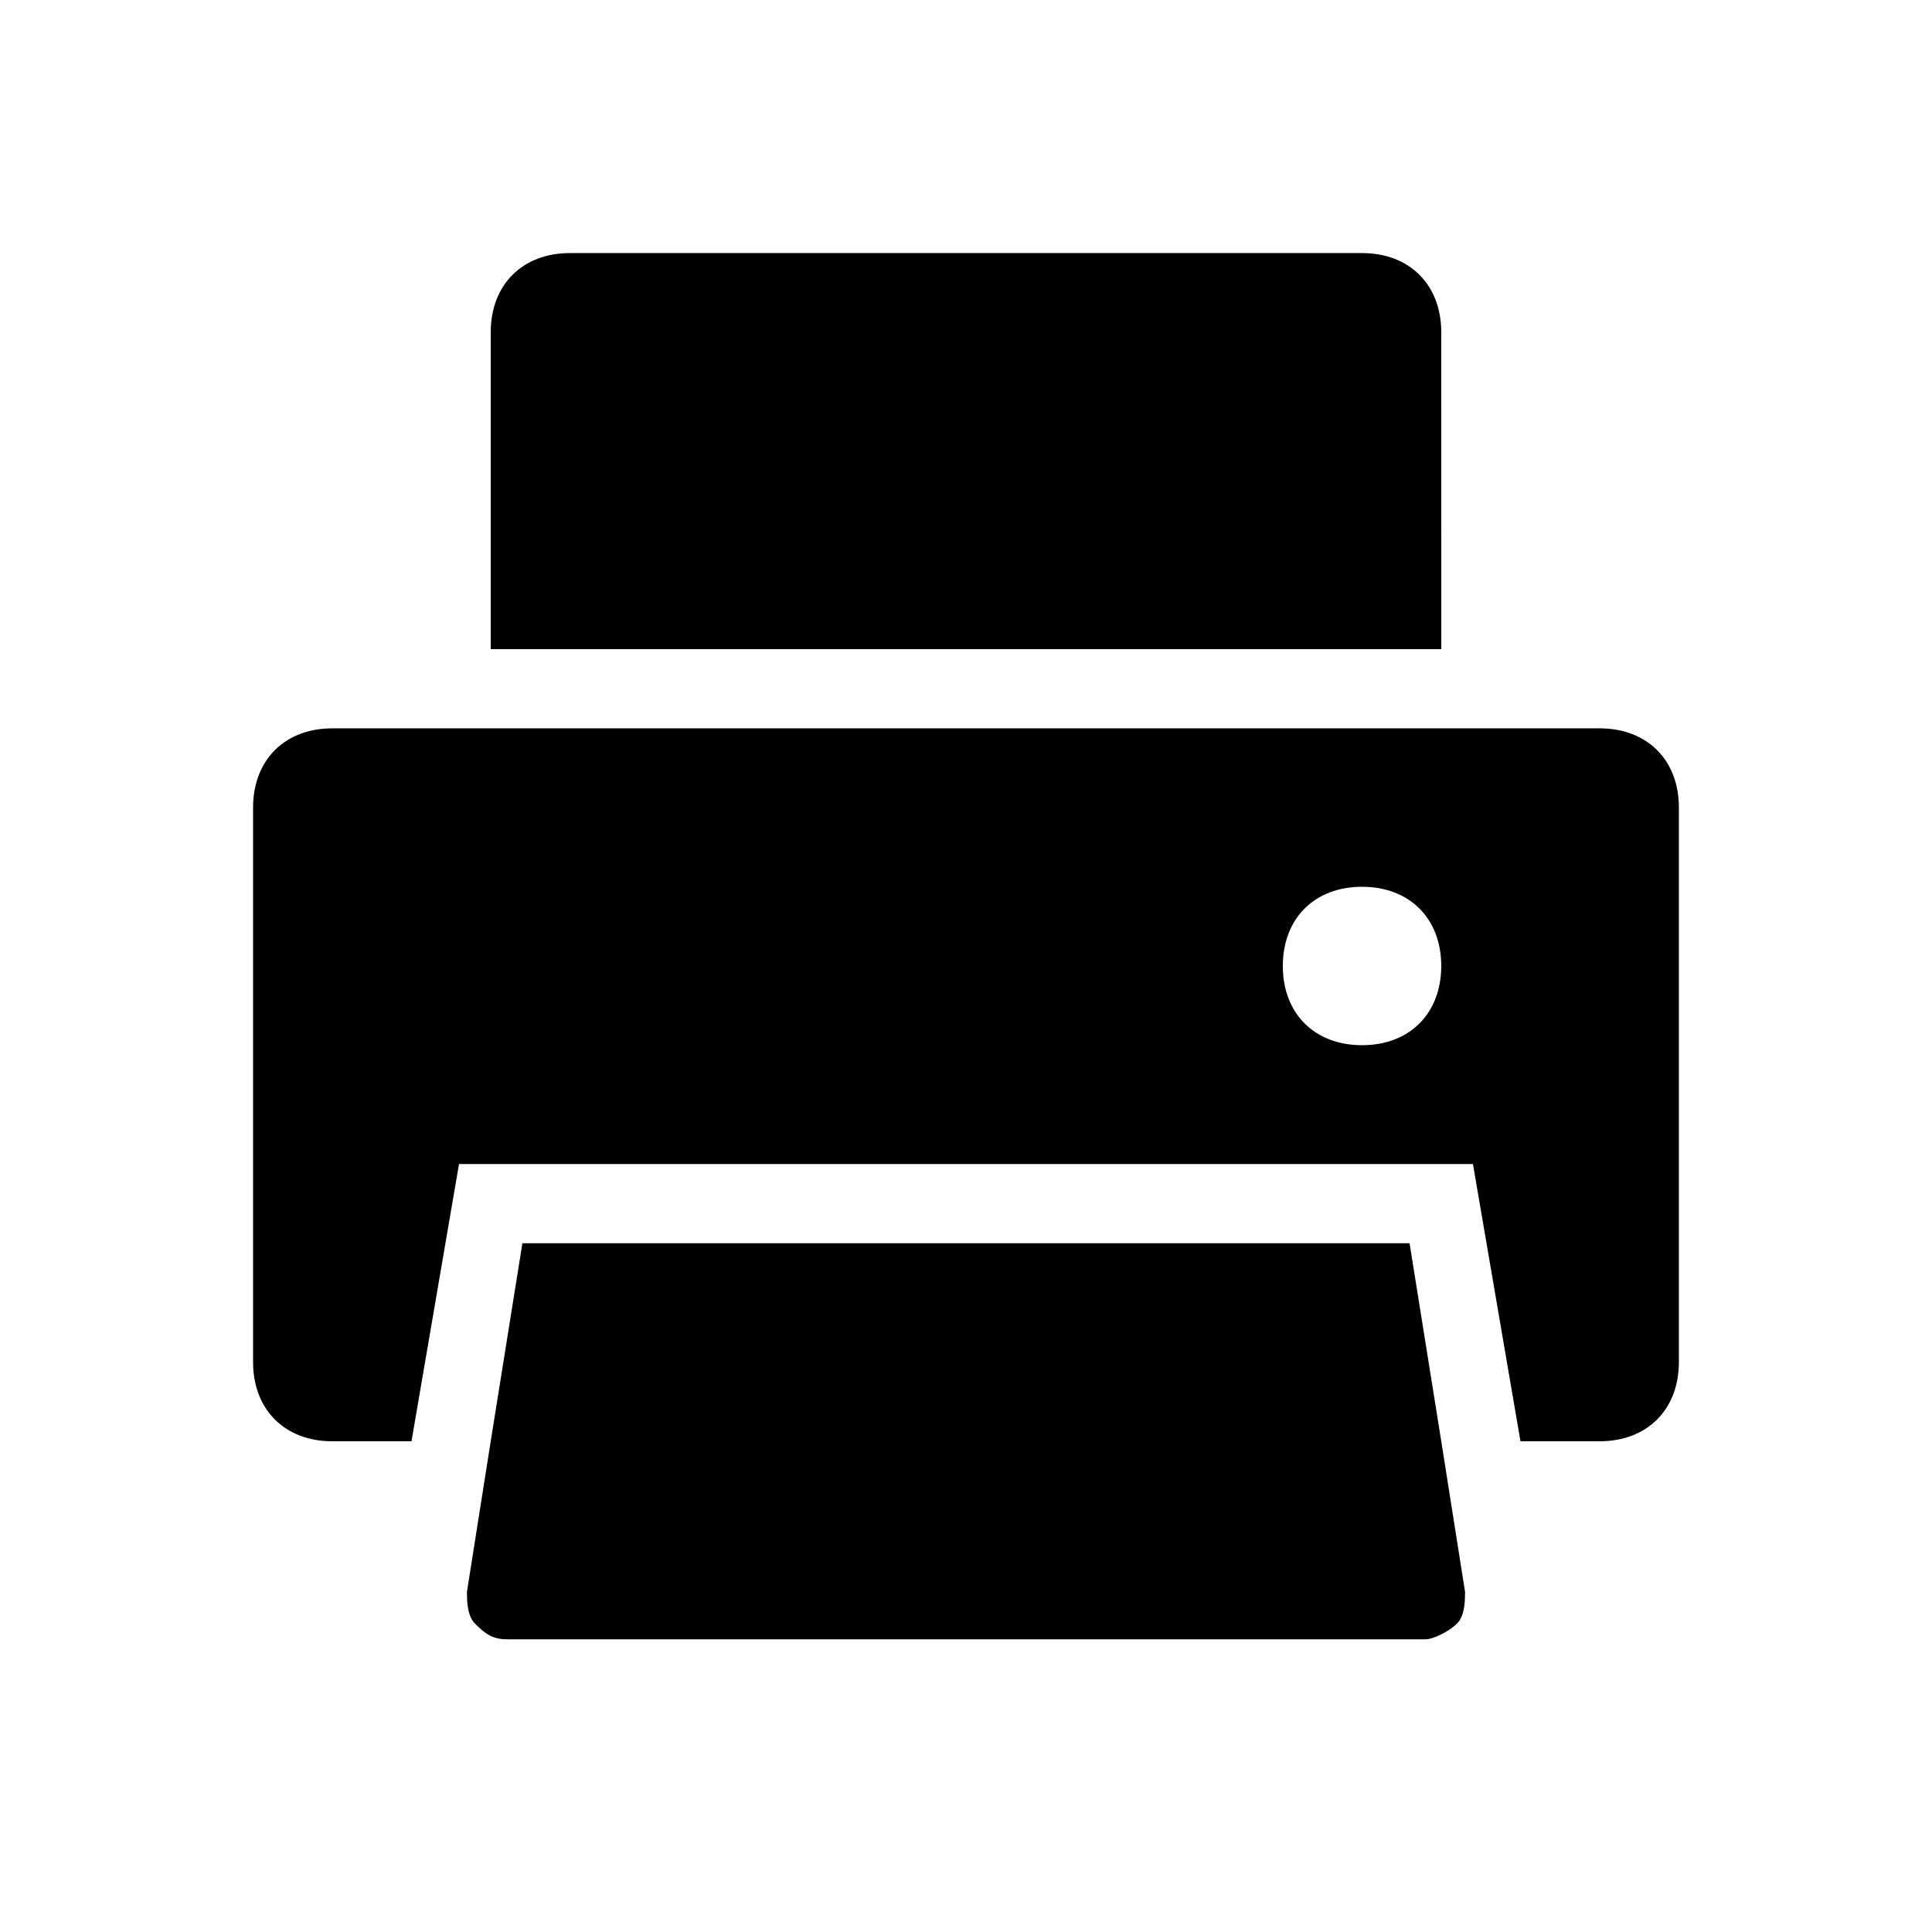
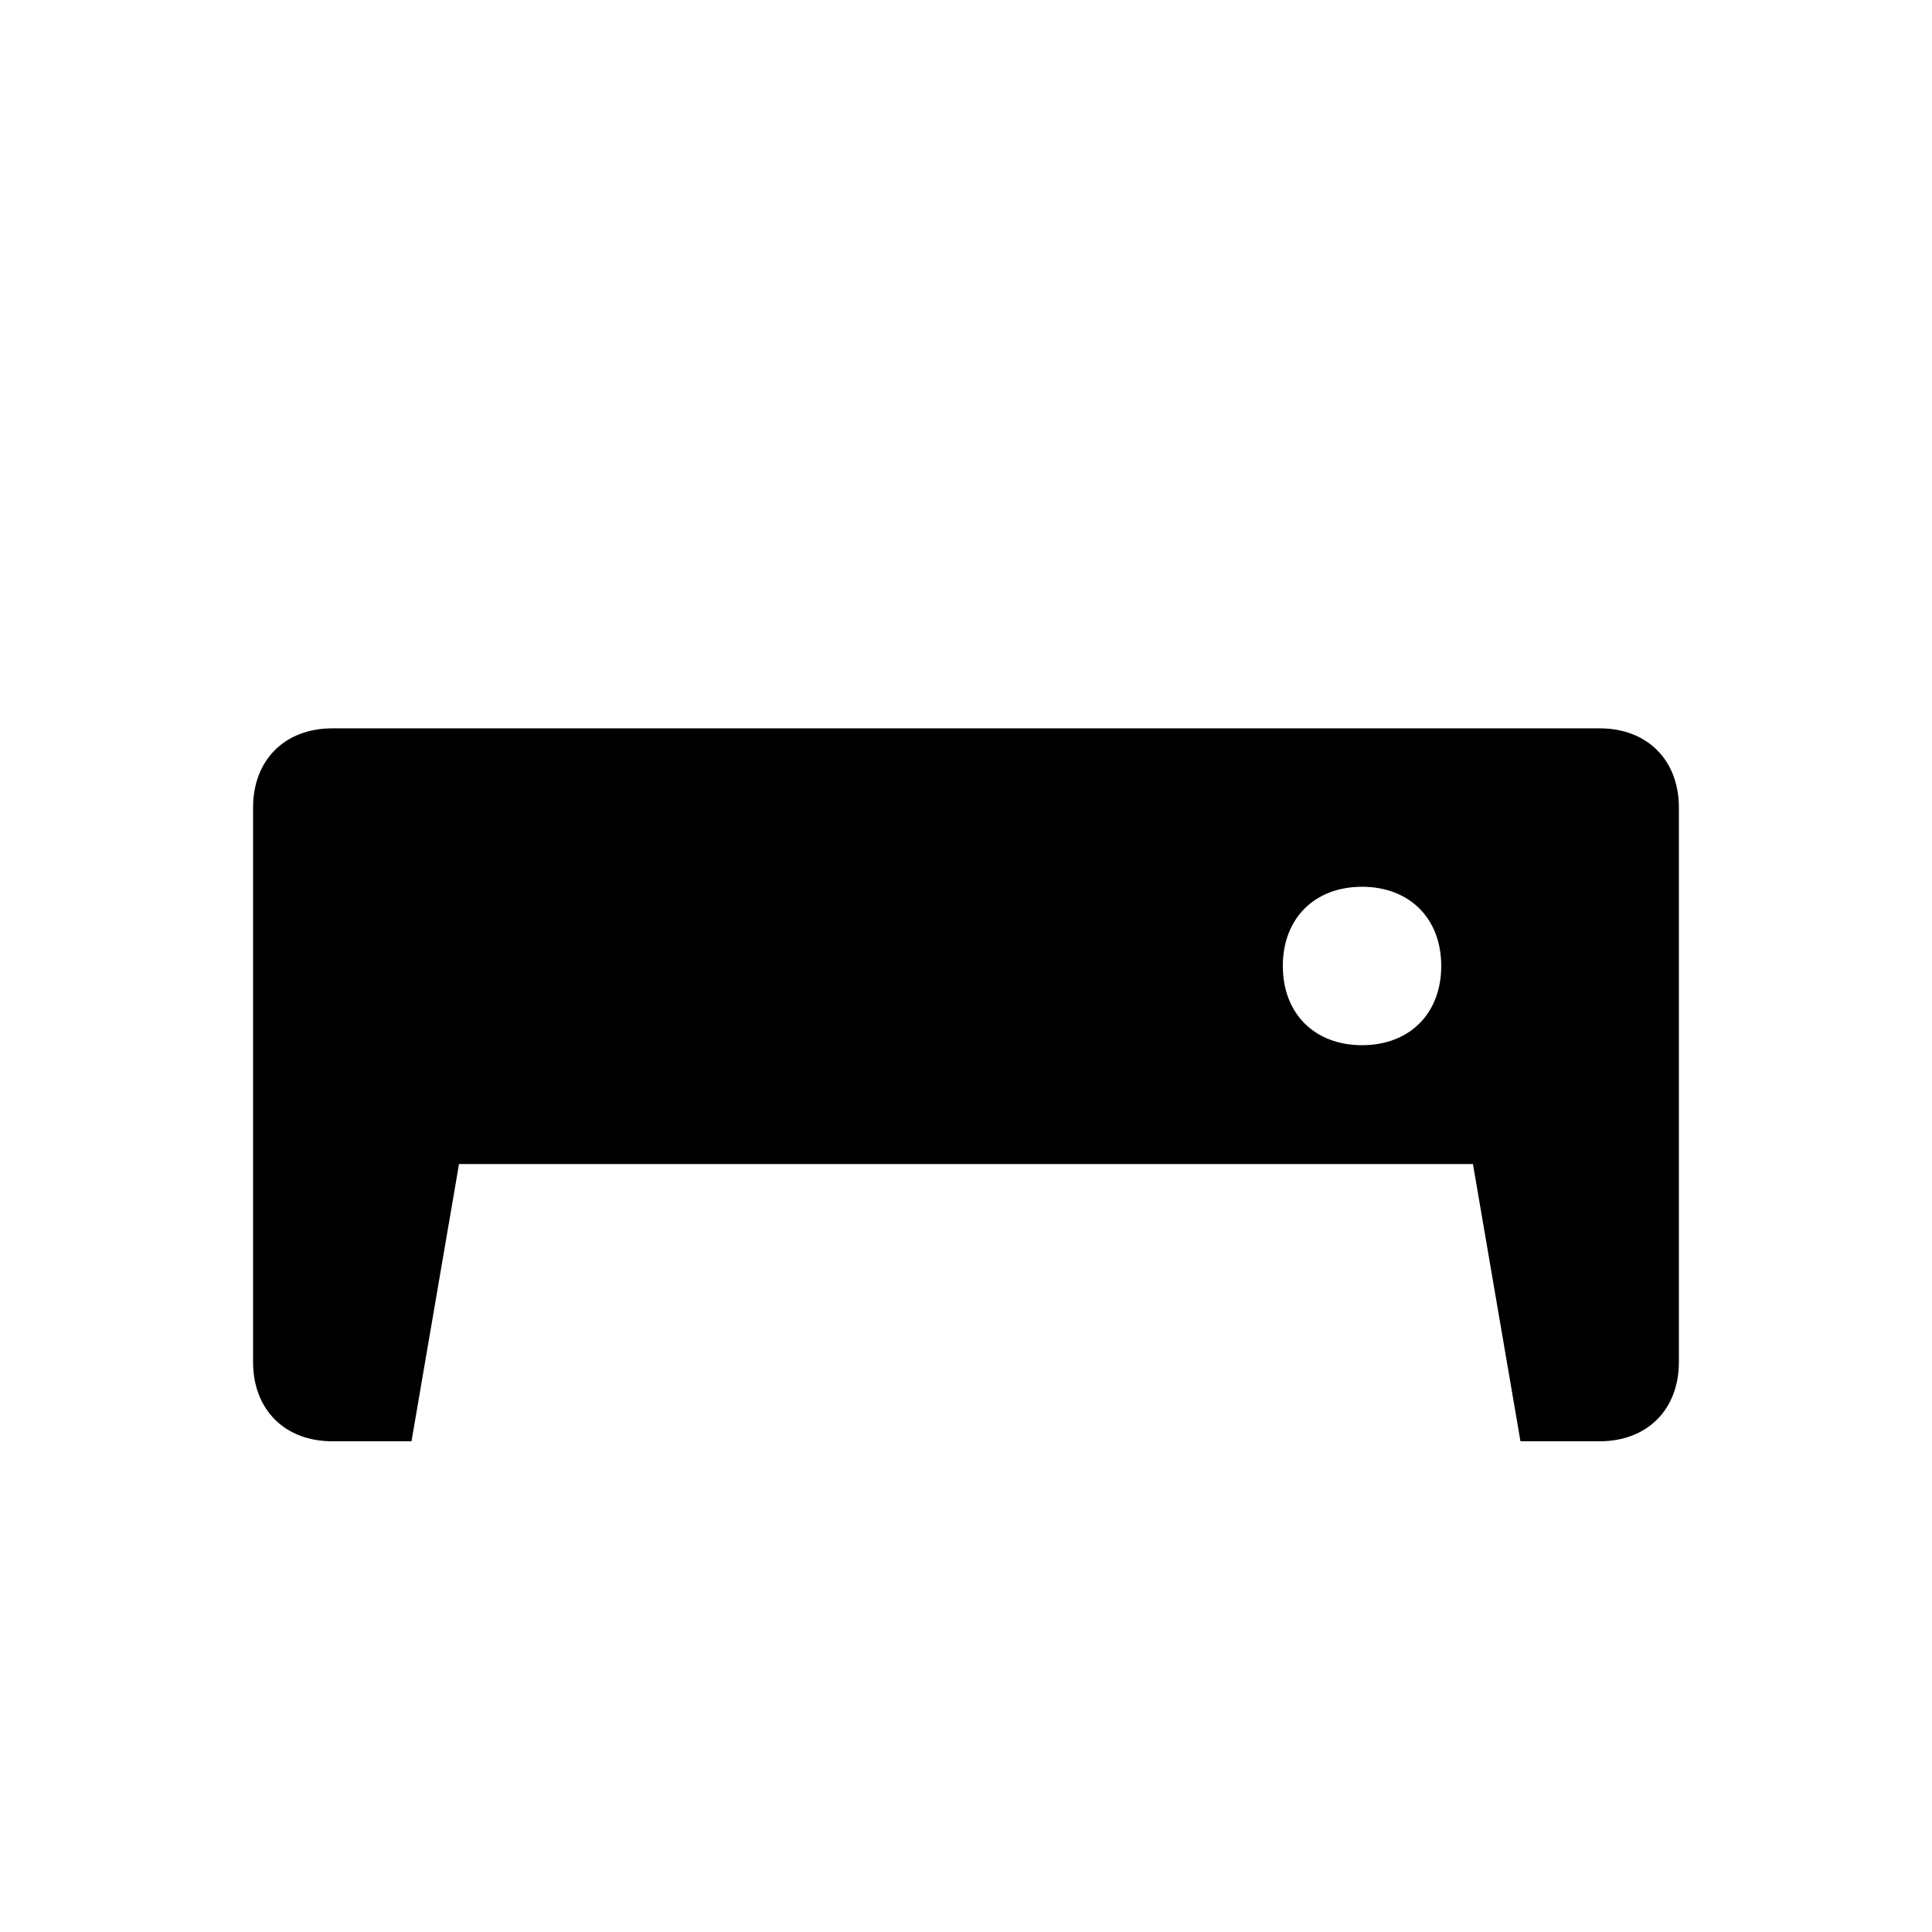
<svg xmlns="http://www.w3.org/2000/svg" fill="#000000" width="800px" height="800px" version="1.1" viewBox="144 144 512 512">
  <g>
-     <path d="m525.95 232.06c0-12.594-8.398-20.992-20.992-20.992h-209.92c-12.598 0-20.992 8.395-20.992 20.992v83.969h251.91z" />
    <path d="m567.93 337.02h-335.87c-12.594 0-20.992 8.398-20.992 20.992v146.95c0 12.594 8.398 20.992 20.992 20.992h20.992l12.594-73.473h268.7l12.594 73.469h20.992c12.594 0 20.992-8.398 20.992-20.992v-146.95c0-12.594-8.395-20.988-20.992-20.988zm-62.977 83.969c-12.594 0-20.992-8.398-20.992-20.992s8.398-20.992 20.992-20.992 20.992 8.398 20.992 20.992-8.395 20.992-20.992 20.992z" />
-     <path d="m517.55 473.47h-235.11l-8.395 52.477-6.297 39.887c0 2.098 0 6.297 2.098 8.398 2.098 2.098 4.199 4.199 8.398 4.199h243.51c2.098 0 6.297-2.098 8.398-4.199 2.098-2.098 2.098-6.297 2.098-8.398l-6.301-39.887z" />
  </g>
</svg>